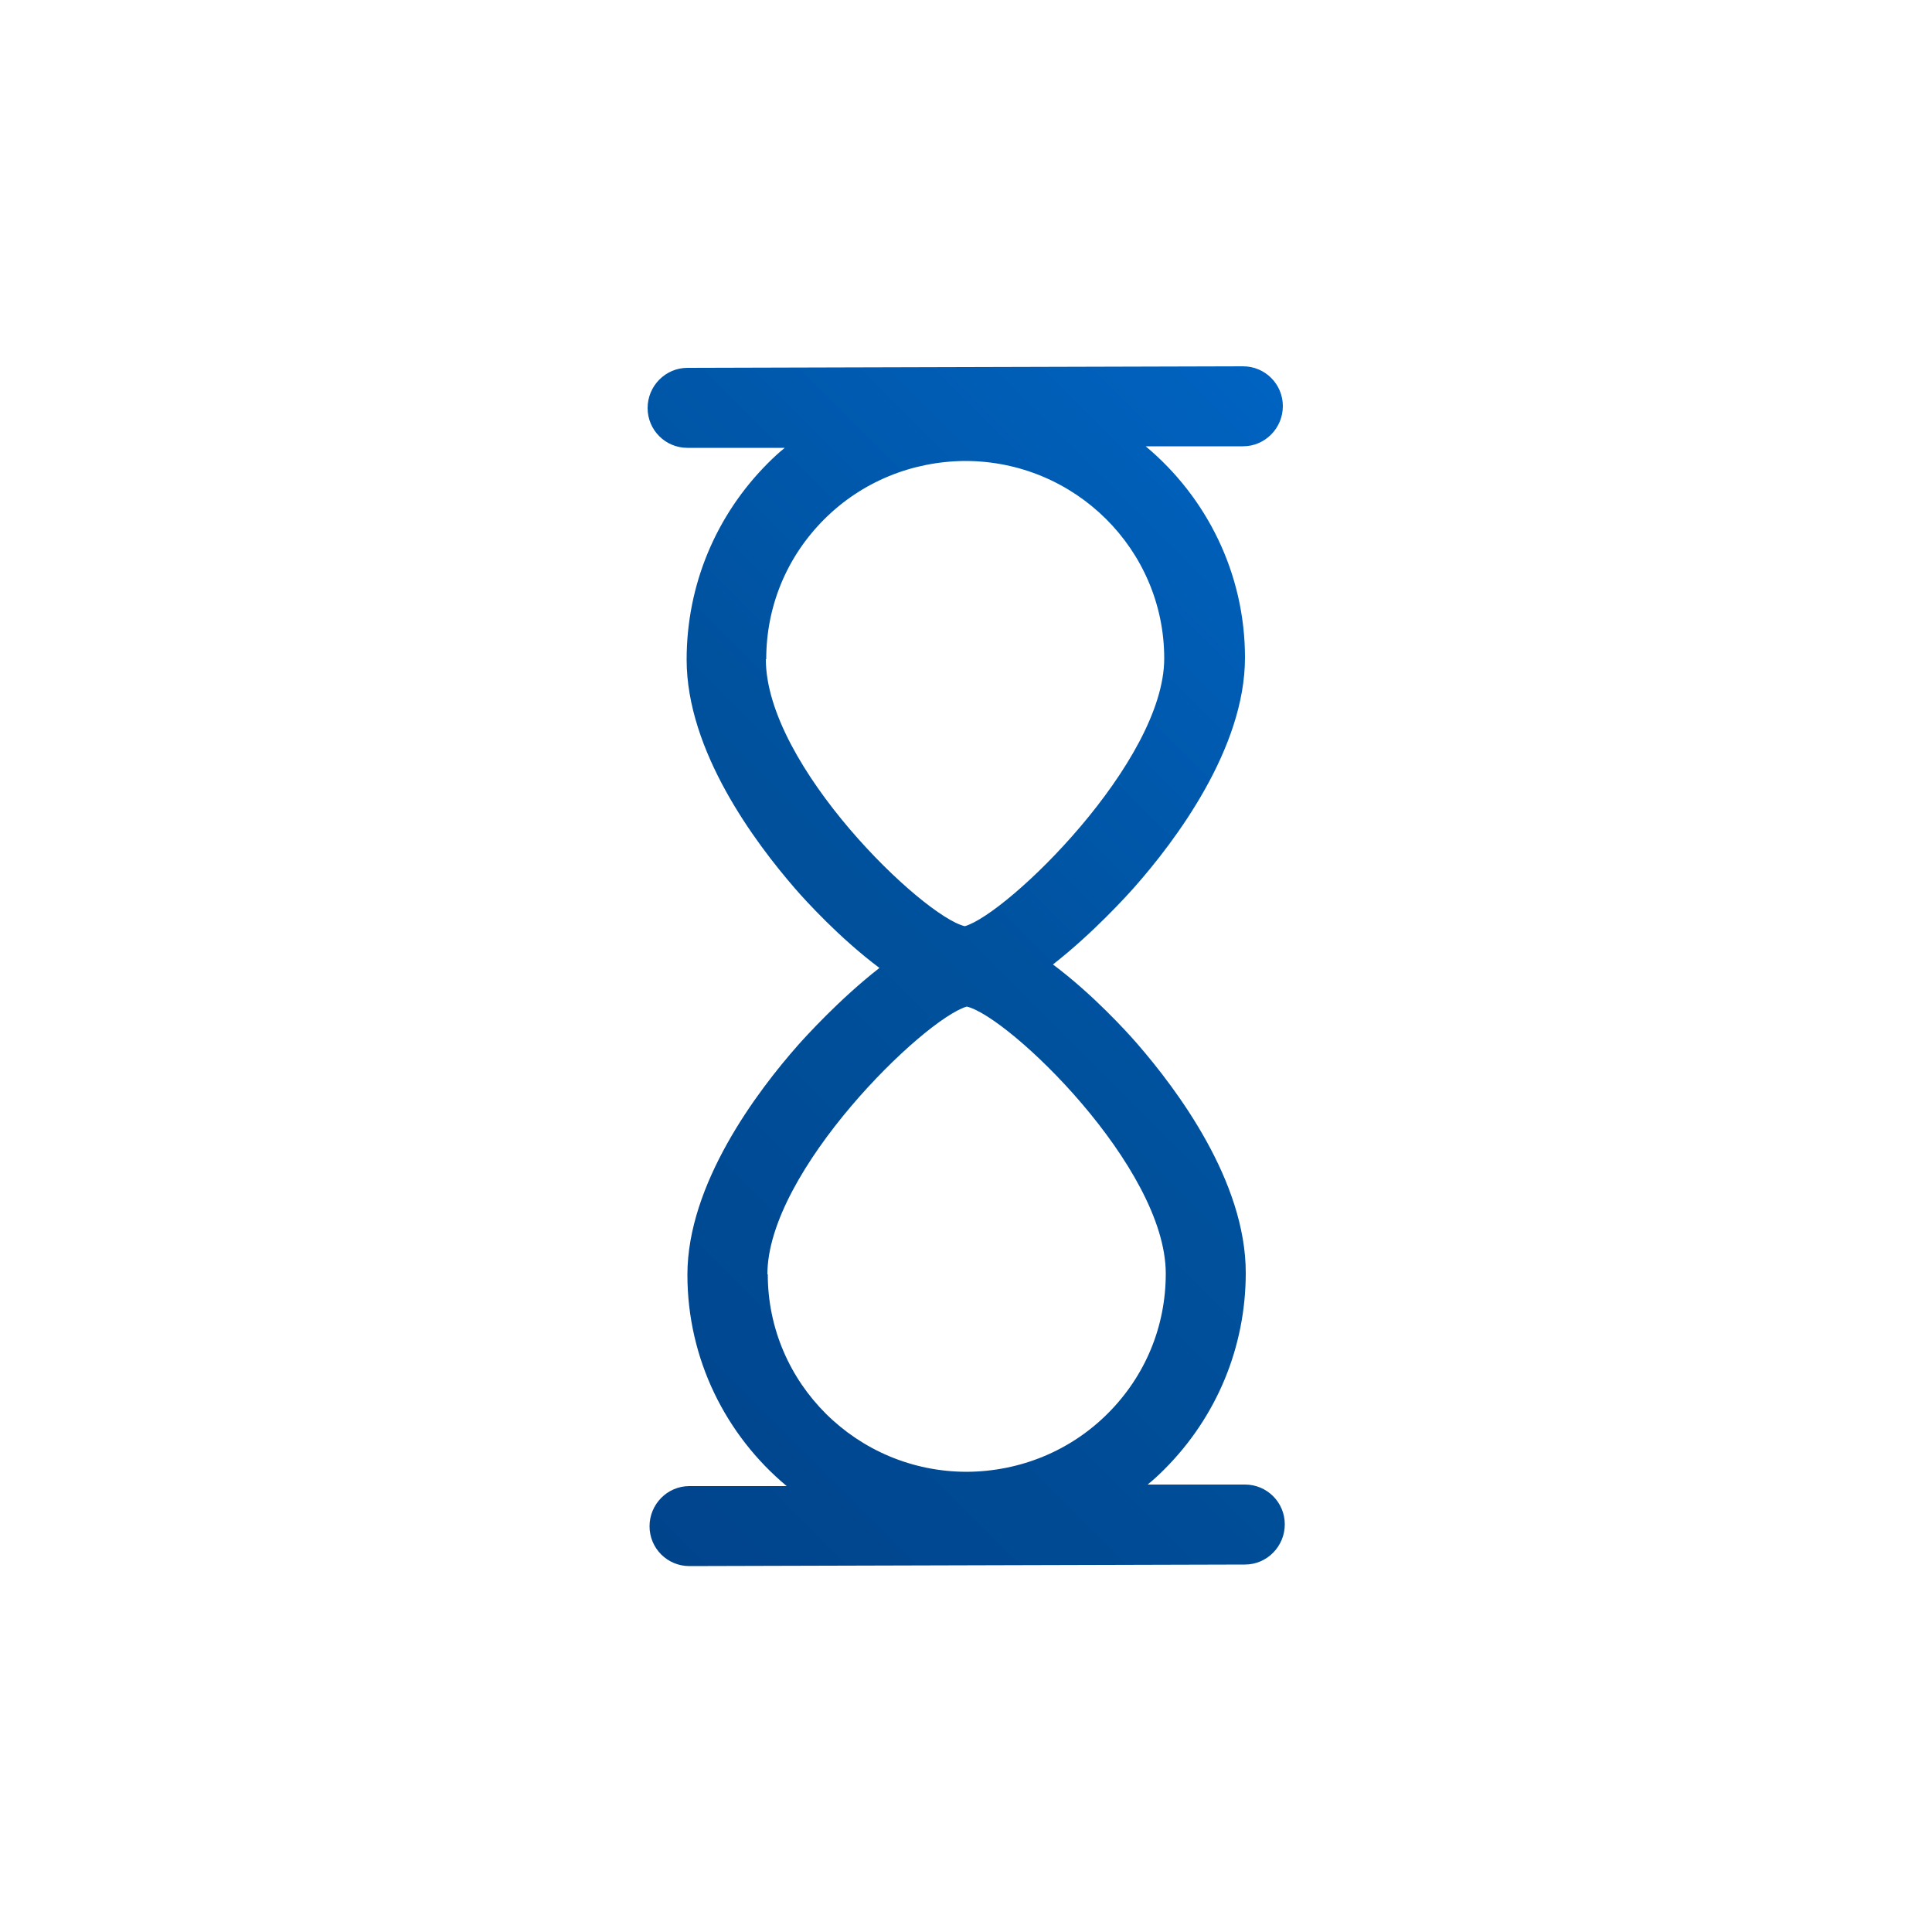
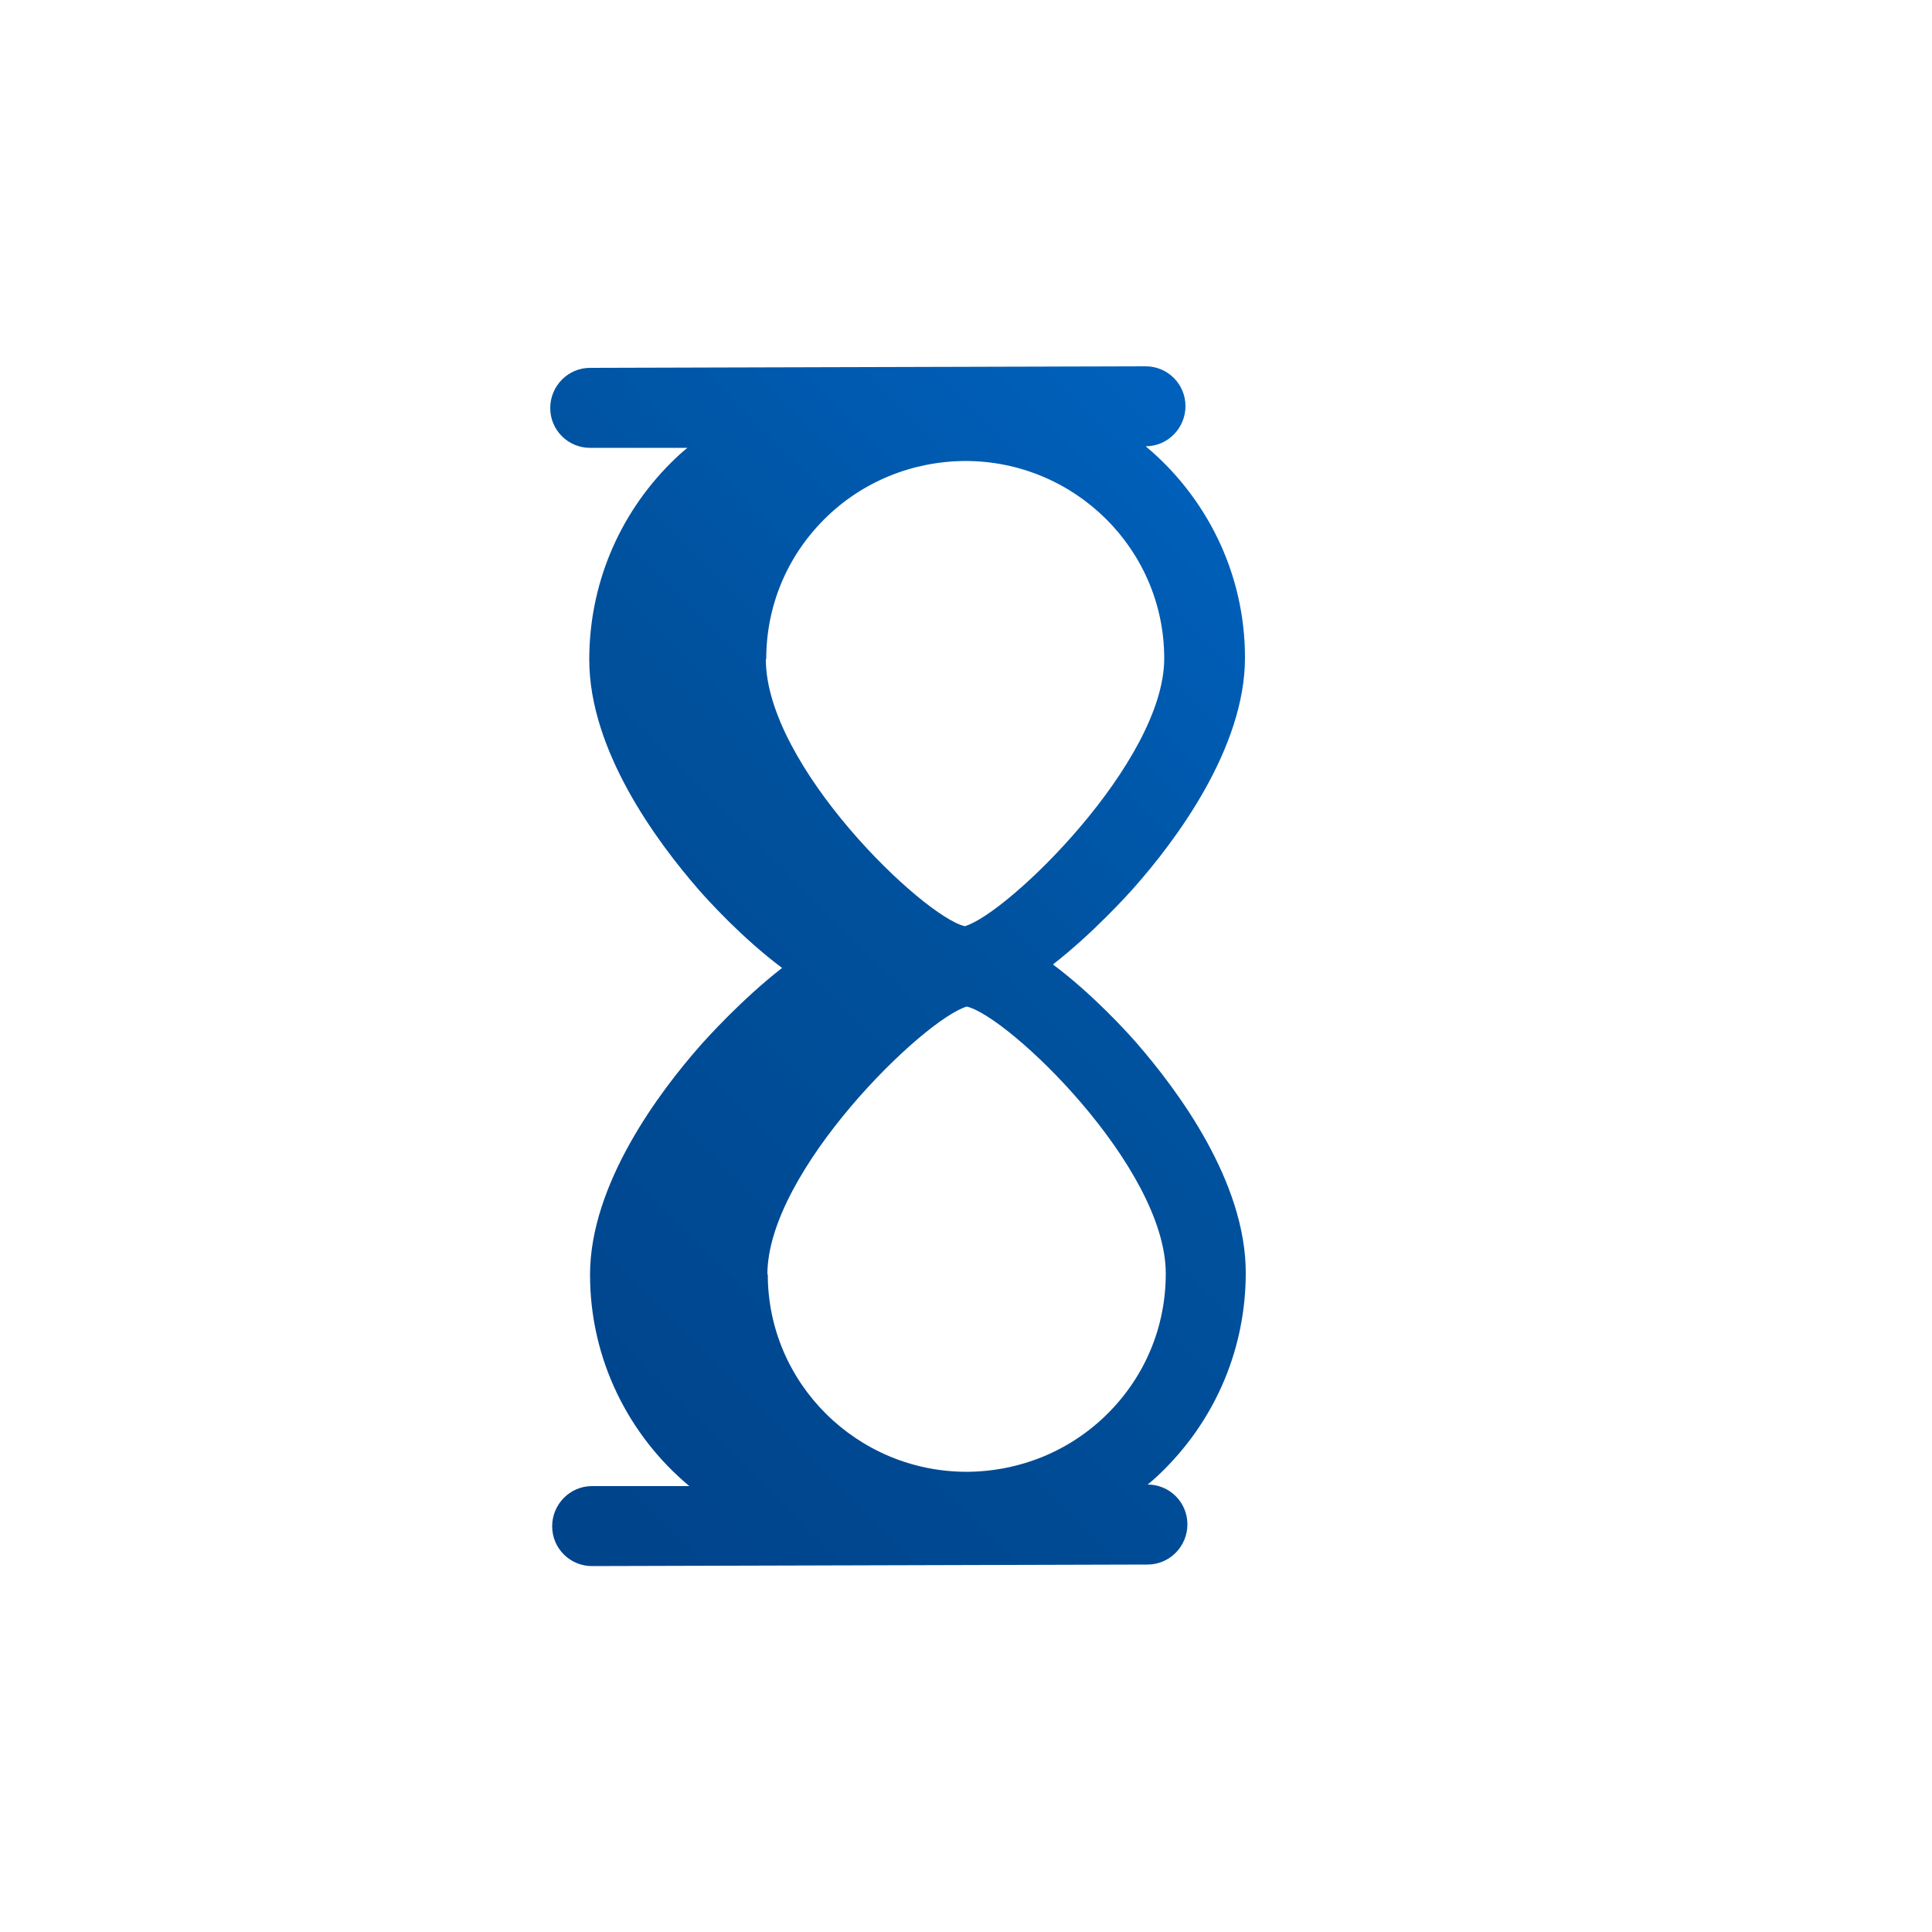
<svg xmlns="http://www.w3.org/2000/svg" id="Camada_1" viewBox="0 0 50 50">
  <defs>
    <style>.cls-1{fill:url(#Gradiente_sem_nome_21);}</style>
    <linearGradient id="Gradiente_sem_nome_21" x1="13.44" y1="36.56" x2="36.56" y2="13.44" gradientUnits="userSpaceOnUse">
      <stop offset="0" stop-color="#00448c" />
      <stop offset=".51" stop-color="#00519d" />
      <stop offset="1" stop-color="#0063c1" />
    </linearGradient>
  </defs>
-   <path class="cls-1" d="m32.22,38.42h-2.52c.15-.12.29-.25.43-.39,1.36-1.36,2.11-3.17,2.11-5.09,0-2.37-1.77-4.73-2.81-5.93-.26-.3-1.15-1.28-2.18-2.05,1.04-.81,1.94-1.81,2.1-1.99,1.07-1.21,2.87-3.6,2.87-5.95,0-2.19-1-4.16-2.57-5.47h2.52c.57,0,1.03-.47,1.03-1.04,0-.57-.46-1.03-1.03-1.03h0l-14.38.04c-.57,0-1.03.47-1.03,1.04,0,.57.46,1.03,1.03,1.03h2.52c-.15.12-.29.25-.43.39-1.36,1.36-2.11,3.17-2.11,5.09,0,2.37,1.77,4.73,2.81,5.93.26.3,1.15,1.28,2.18,2.05-1.04.81-1.94,1.81-2.1,1.99-1.07,1.21-2.87,3.6-2.87,5.95,0,2.19,1,4.16,2.57,5.47h-2.52c-.57,0-1.03.47-1.03,1.04,0,.57.46,1.03,1.03,1.03h0l14.38-.04c.57,0,1.03-.47,1.03-1.04,0-.57-.46-1.03-1.03-1.03Zm-12.39-21.36c0-1.37.53-2.65,1.5-3.62.97-.97,2.27-1.5,3.64-1.51h.01c2.84,0,5.15,2.29,5.15,5.11,0,2.67-4.04,6.6-5.16,6.93-1.08-.25-5.15-4.15-5.15-6.91Zm.03,15.92c0-2.67,4.04-6.6,5.16-6.93,1.08.25,5.15,4.15,5.15,6.91,0,1.37-.53,2.65-1.5,3.62-.97.97-2.27,1.5-3.64,1.51h-.01c-2.84,0-5.15-2.29-5.15-5.11Z" />
+   <path class="cls-1" d="m32.22,38.42h-2.52c.15-.12.29-.25.43-.39,1.36-1.36,2.11-3.17,2.11-5.09,0-2.37-1.77-4.73-2.81-5.93-.26-.3-1.15-1.28-2.18-2.05,1.04-.81,1.94-1.81,2.1-1.99,1.07-1.21,2.87-3.6,2.87-5.95,0-2.19-1-4.16-2.57-5.47c.57,0,1.03-.47,1.03-1.04,0-.57-.46-1.03-1.03-1.03h0l-14.38.04c-.57,0-1.03.47-1.03,1.04,0,.57.46,1.03,1.03,1.03h2.52c-.15.12-.29.25-.43.39-1.36,1.36-2.11,3.17-2.11,5.09,0,2.37,1.77,4.73,2.81,5.93.26.3,1.15,1.28,2.18,2.05-1.04.81-1.94,1.81-2.1,1.99-1.07,1.21-2.87,3.6-2.87,5.95,0,2.19,1,4.16,2.57,5.47h-2.52c-.57,0-1.03.47-1.03,1.04,0,.57.46,1.03,1.03,1.03h0l14.38-.04c.57,0,1.03-.47,1.03-1.04,0-.57-.46-1.03-1.03-1.03Zm-12.39-21.36c0-1.37.53-2.65,1.5-3.62.97-.97,2.27-1.5,3.64-1.51h.01c2.84,0,5.15,2.29,5.15,5.11,0,2.67-4.04,6.6-5.16,6.93-1.08-.25-5.15-4.15-5.15-6.91Zm.03,15.92c0-2.67,4.04-6.6,5.16-6.93,1.08.25,5.15,4.15,5.15,6.91,0,1.37-.53,2.65-1.5,3.62-.97.97-2.27,1.5-3.64,1.51h-.01c-2.84,0-5.15-2.29-5.15-5.11Z" />
</svg>